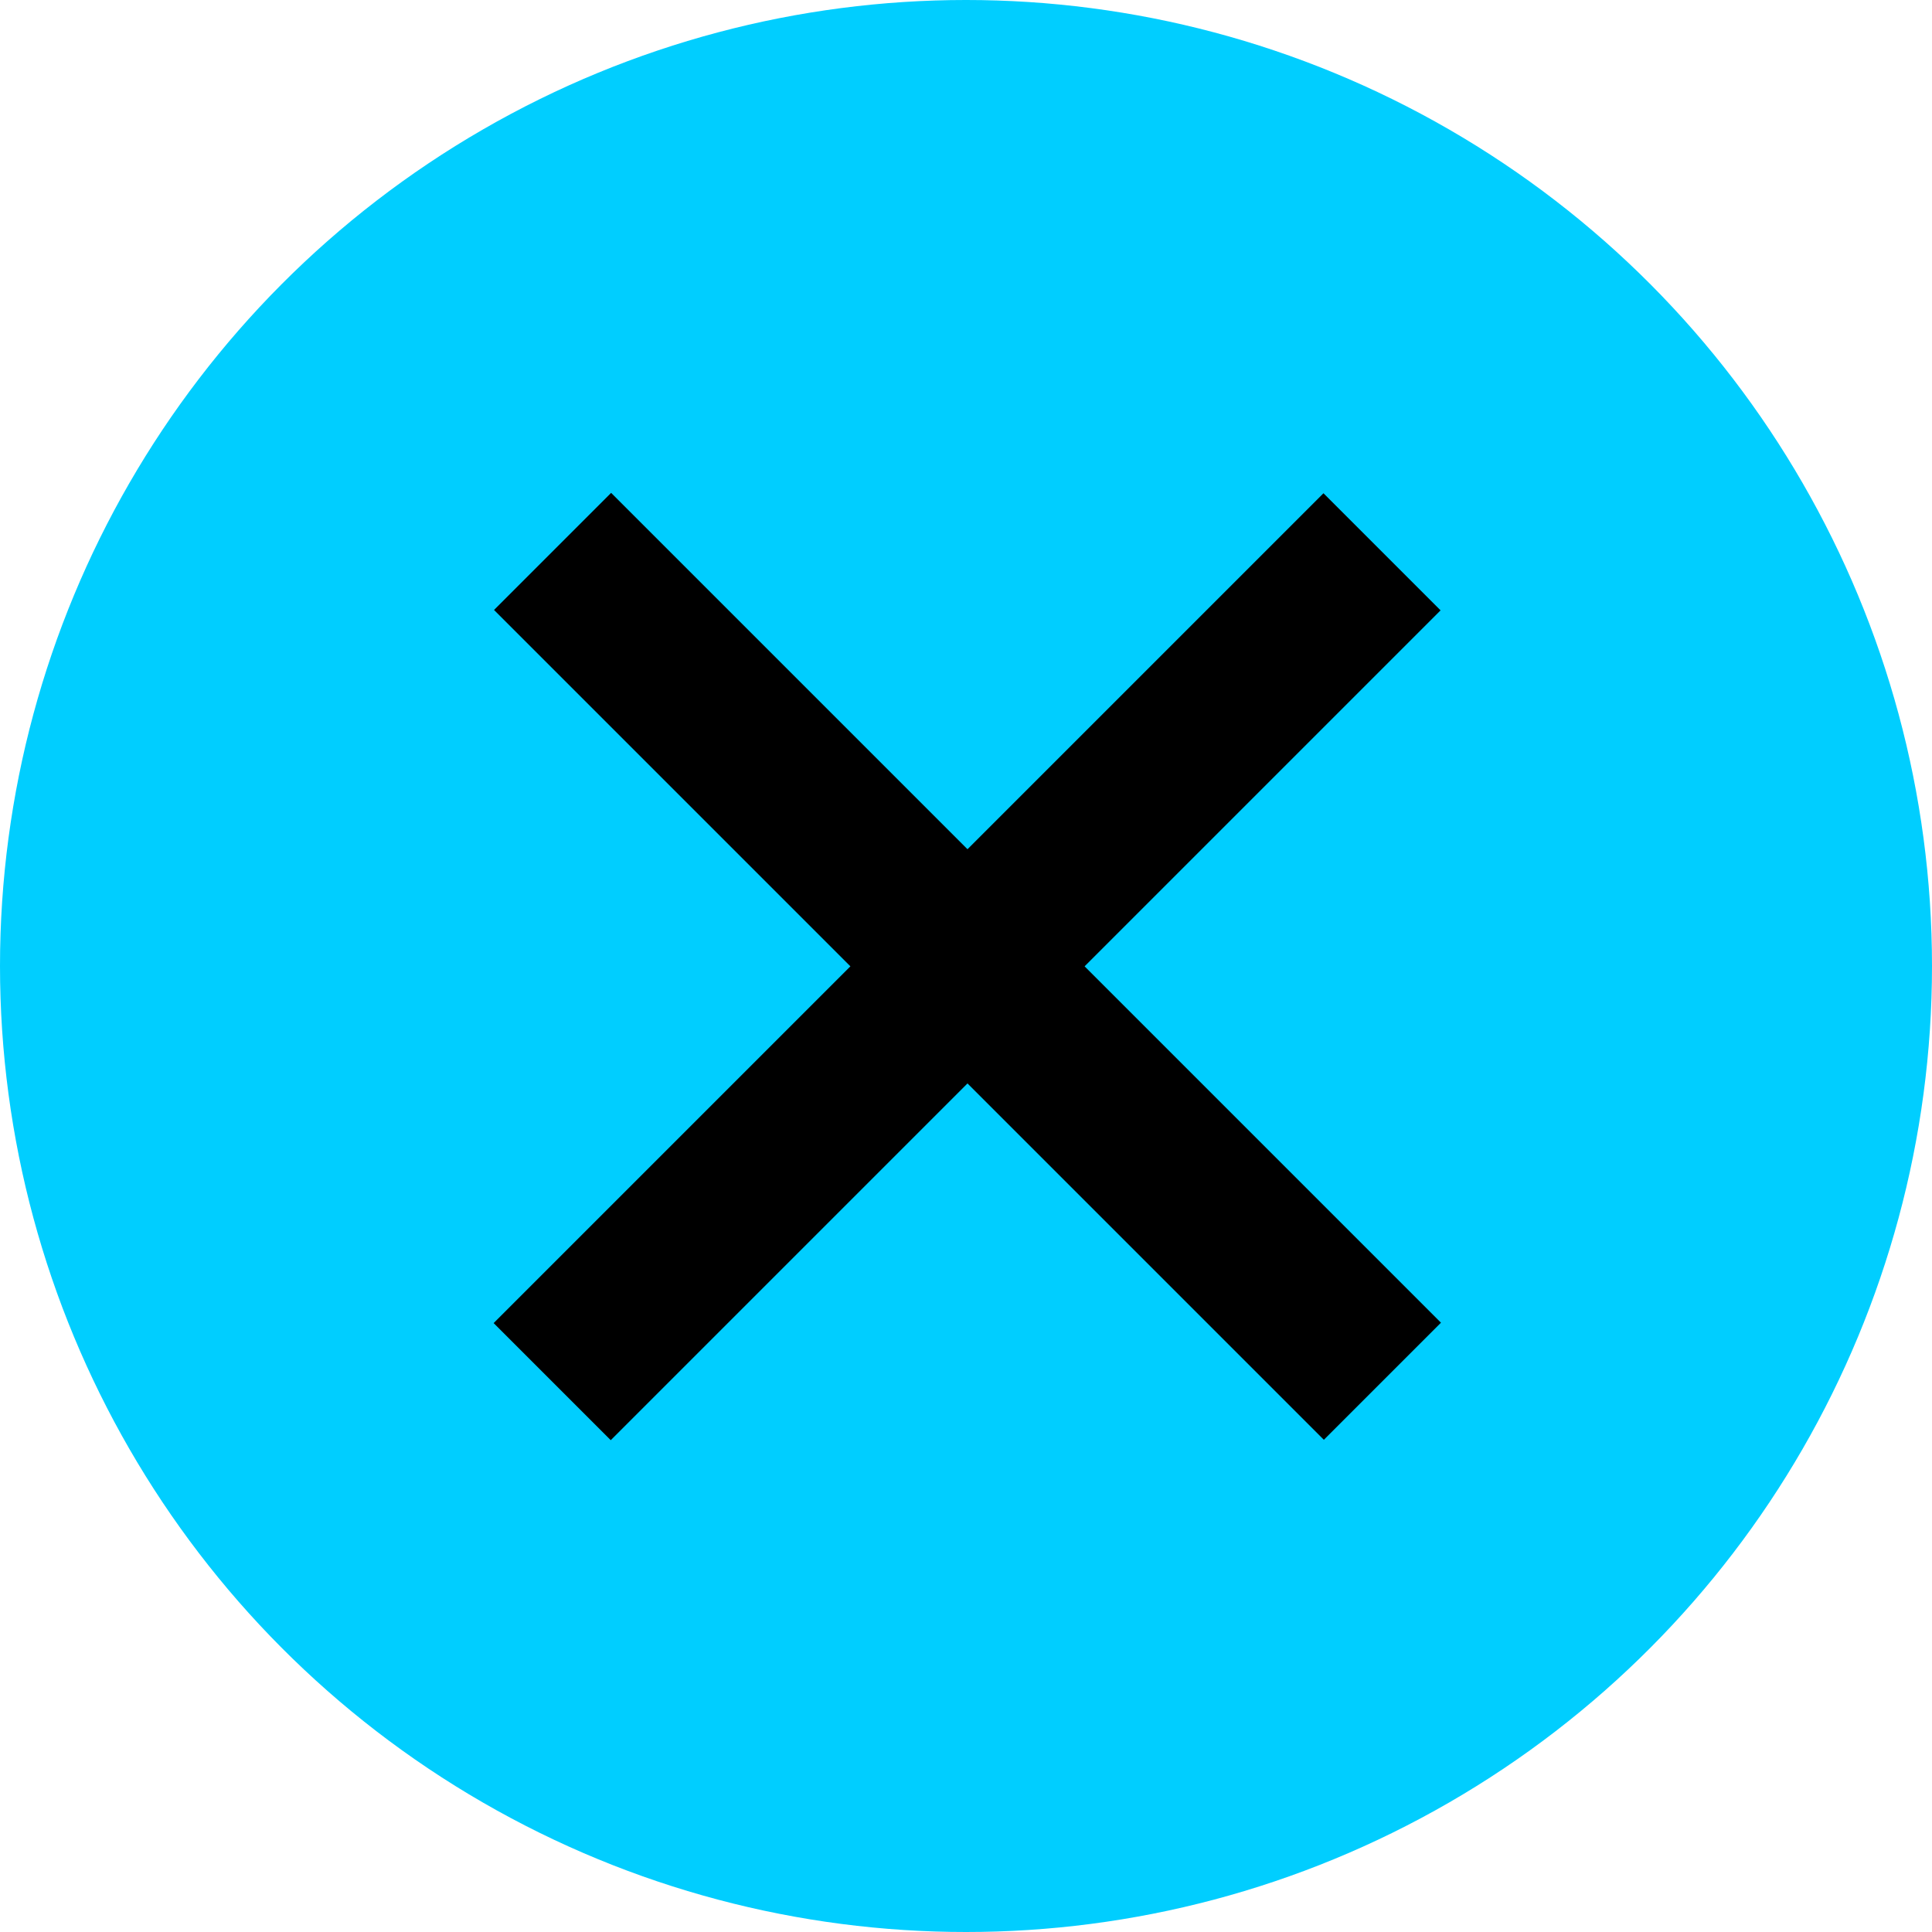
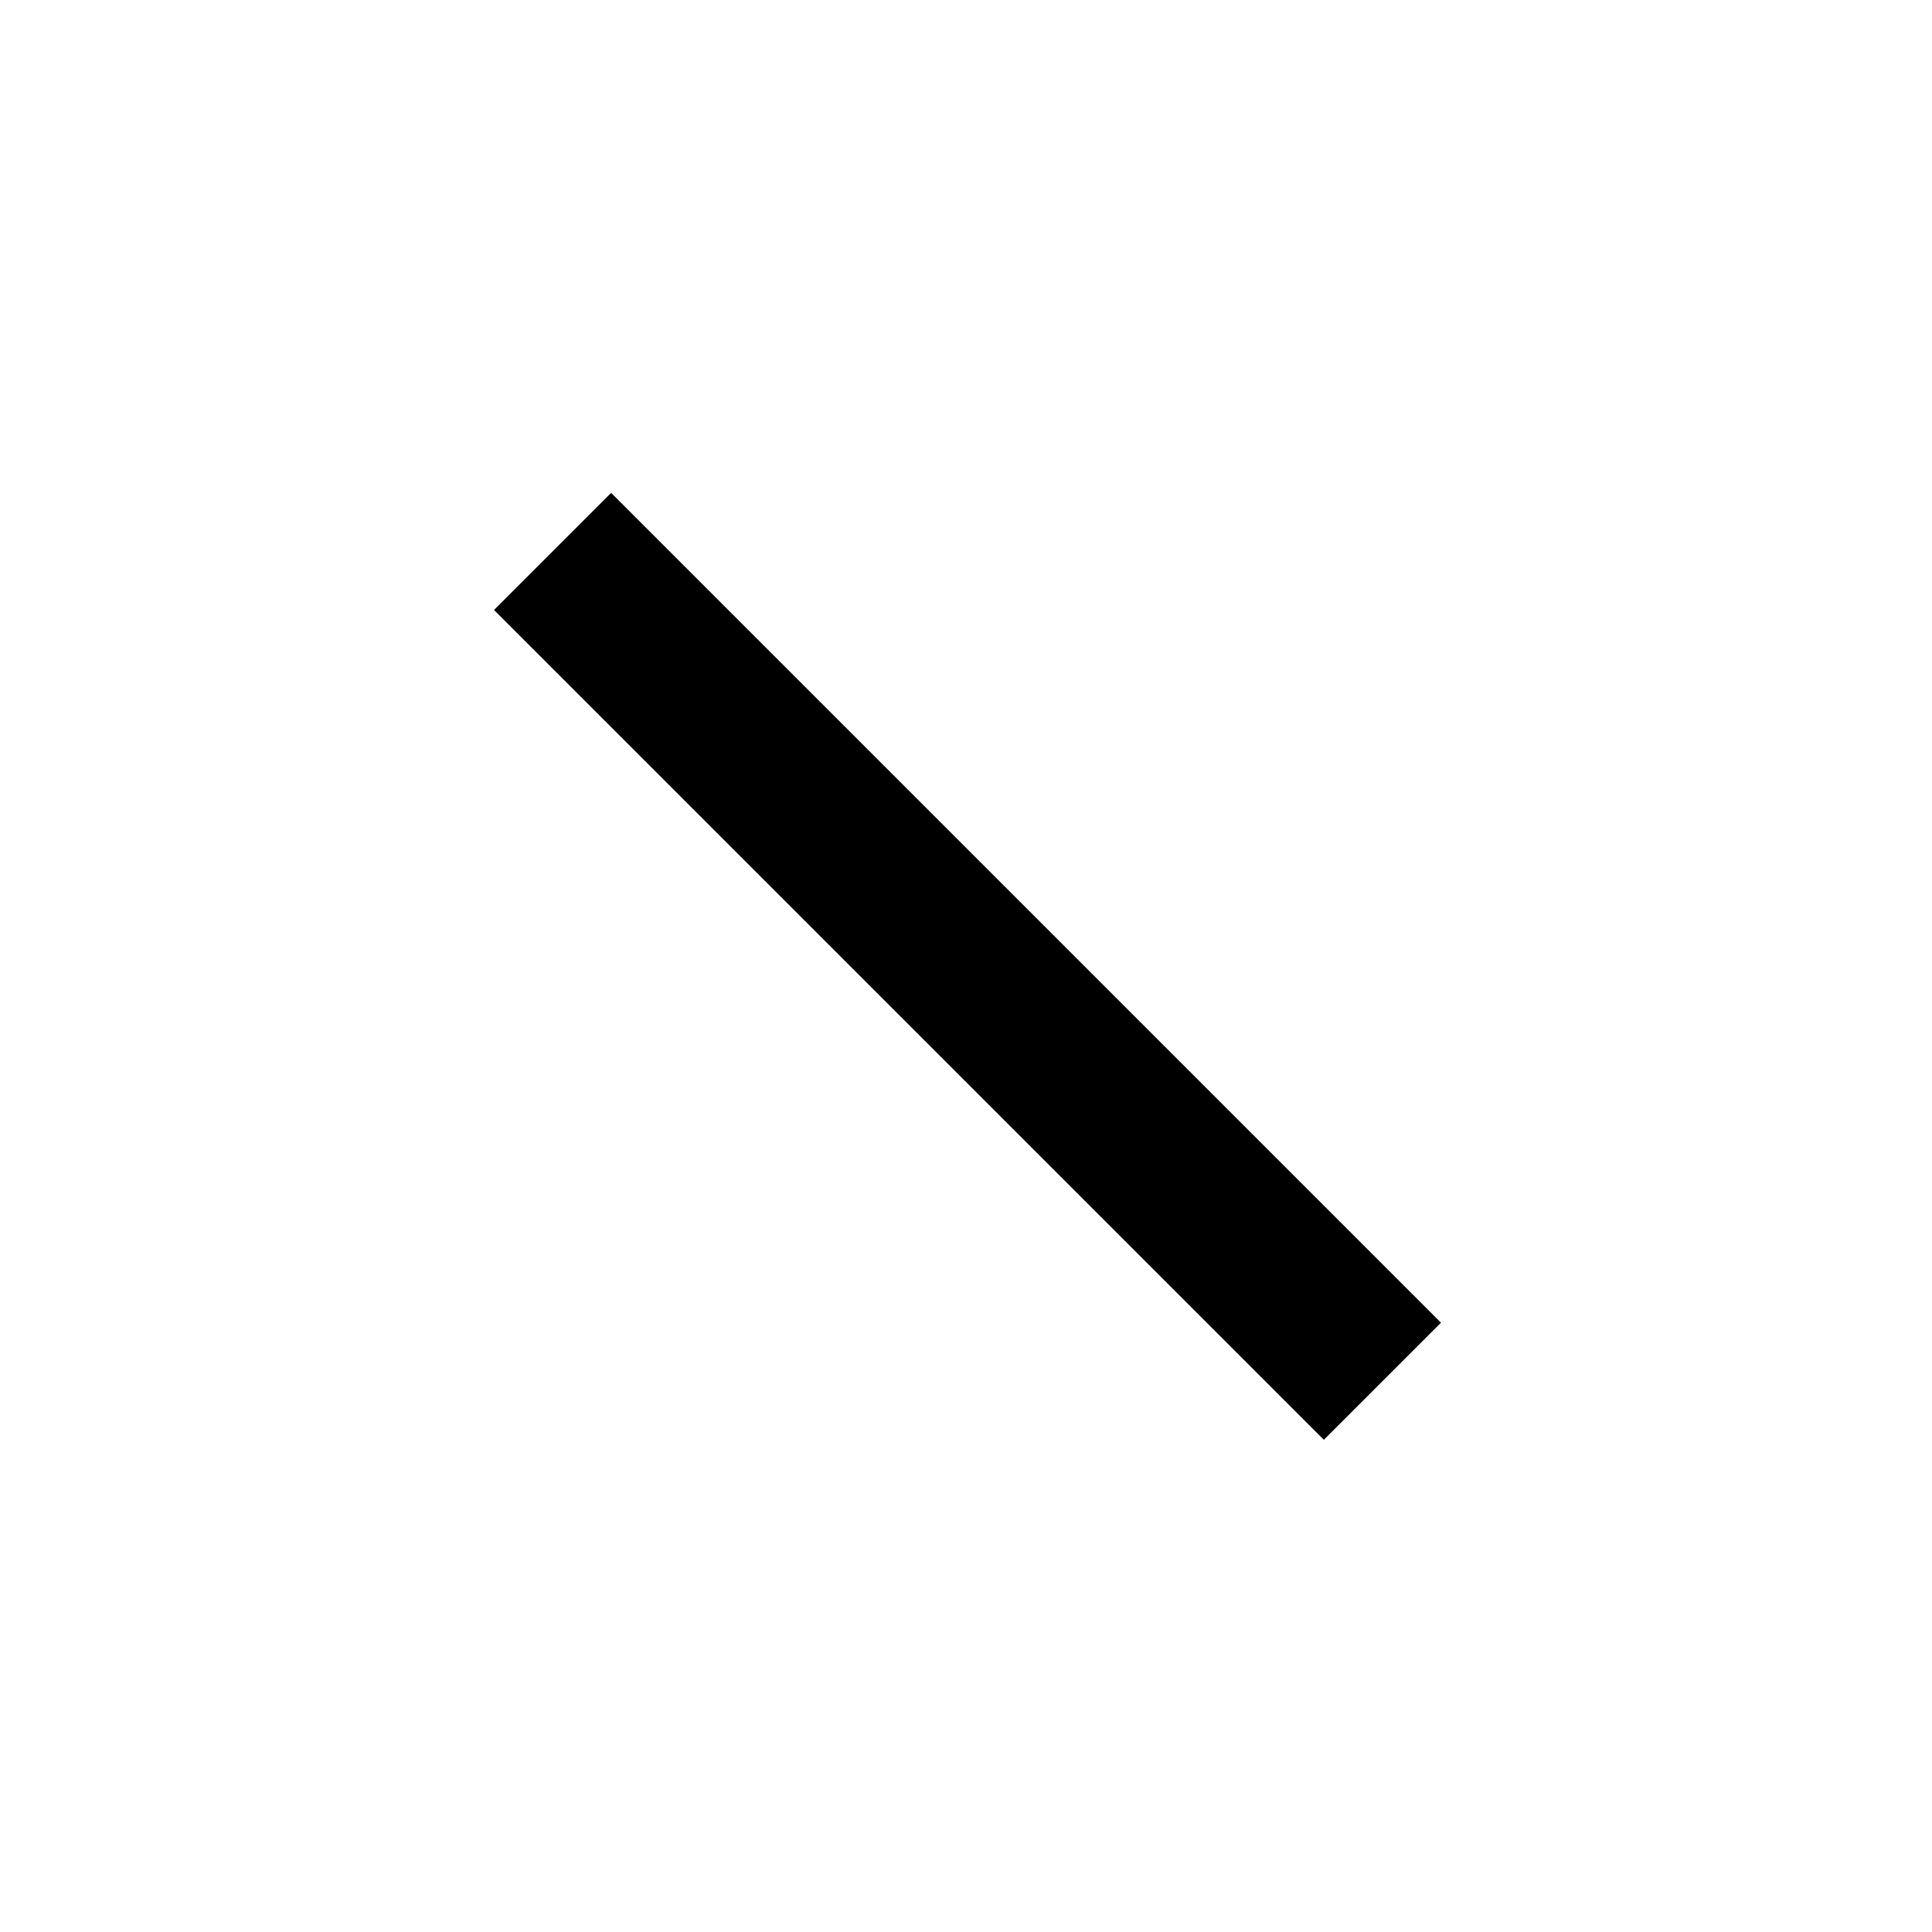
<svg xmlns="http://www.w3.org/2000/svg" width="35" height="35" viewBox="0 0 35 35">
-   <circle cx="17.5" cy="17.5" r="17.5" fill="#00ceff" />
  <rect x="16.03" y="6.88" width="3" height="21.26" transform="translate(-7.25 17.52) rotate(-45)" />
-   <rect x="6.89" y="16.01" width="21.26" height="3" transform="translate(-7.25 17.52) rotate(-45)" />
</svg>